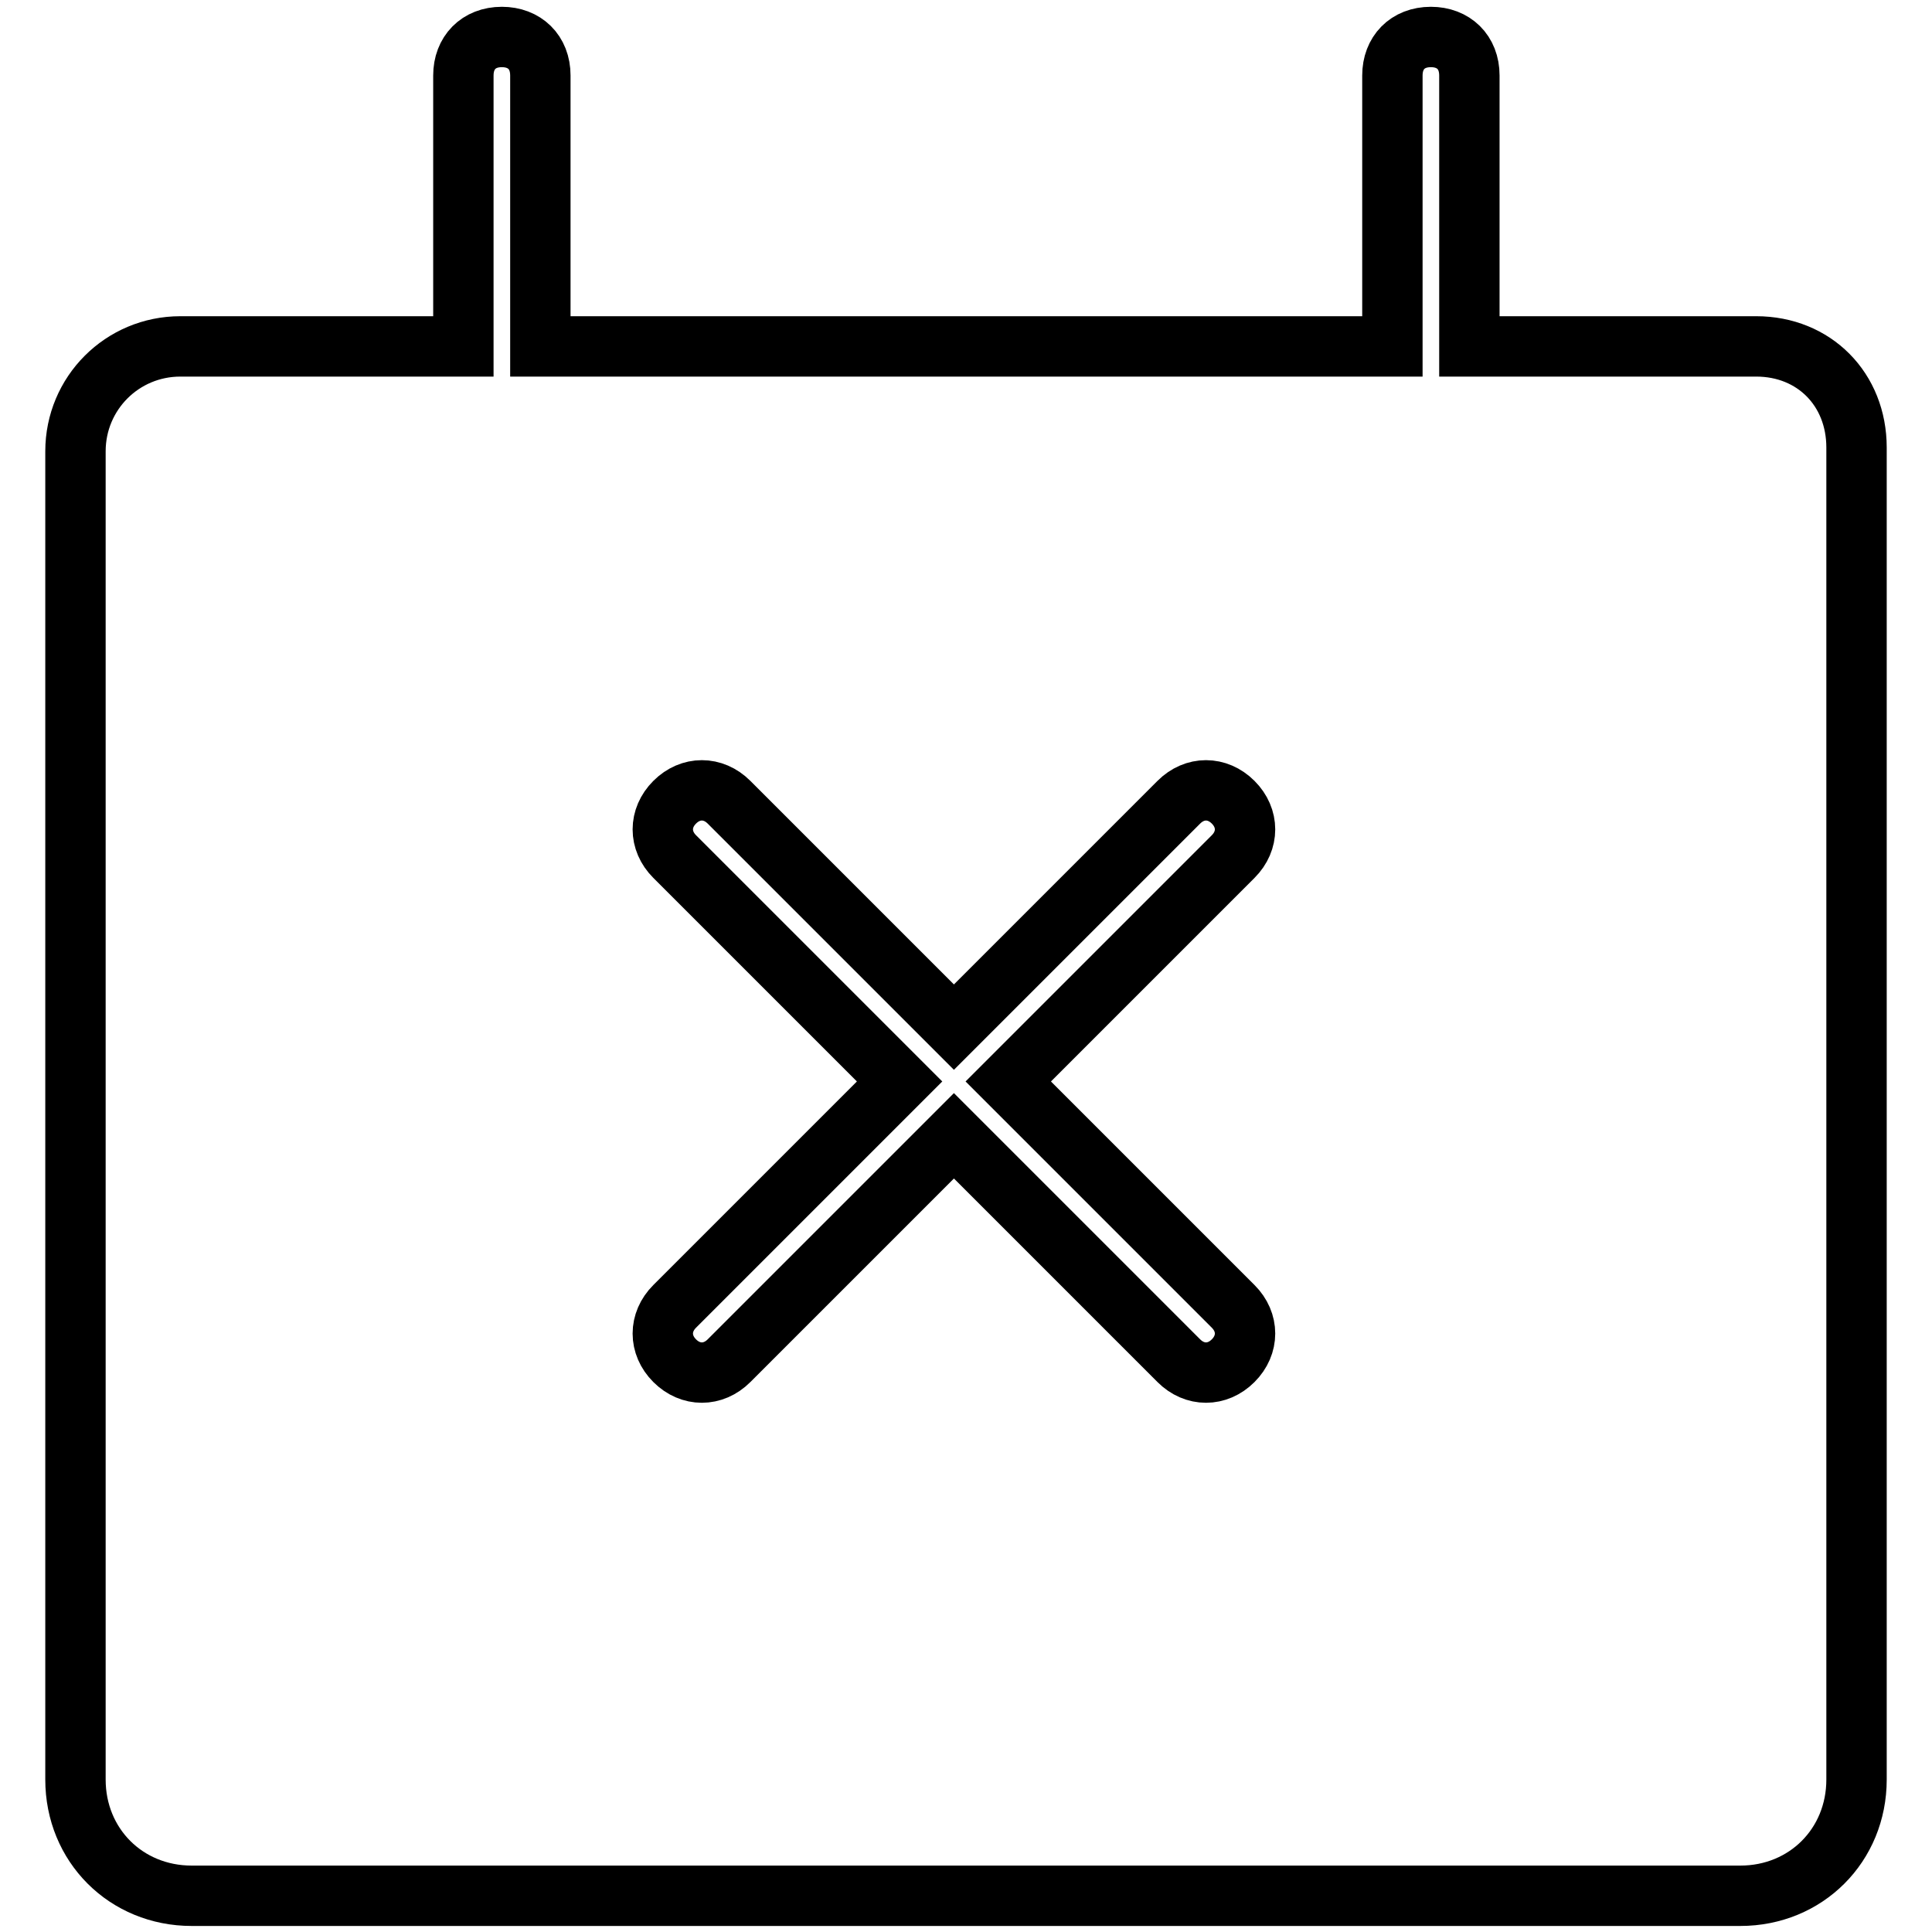
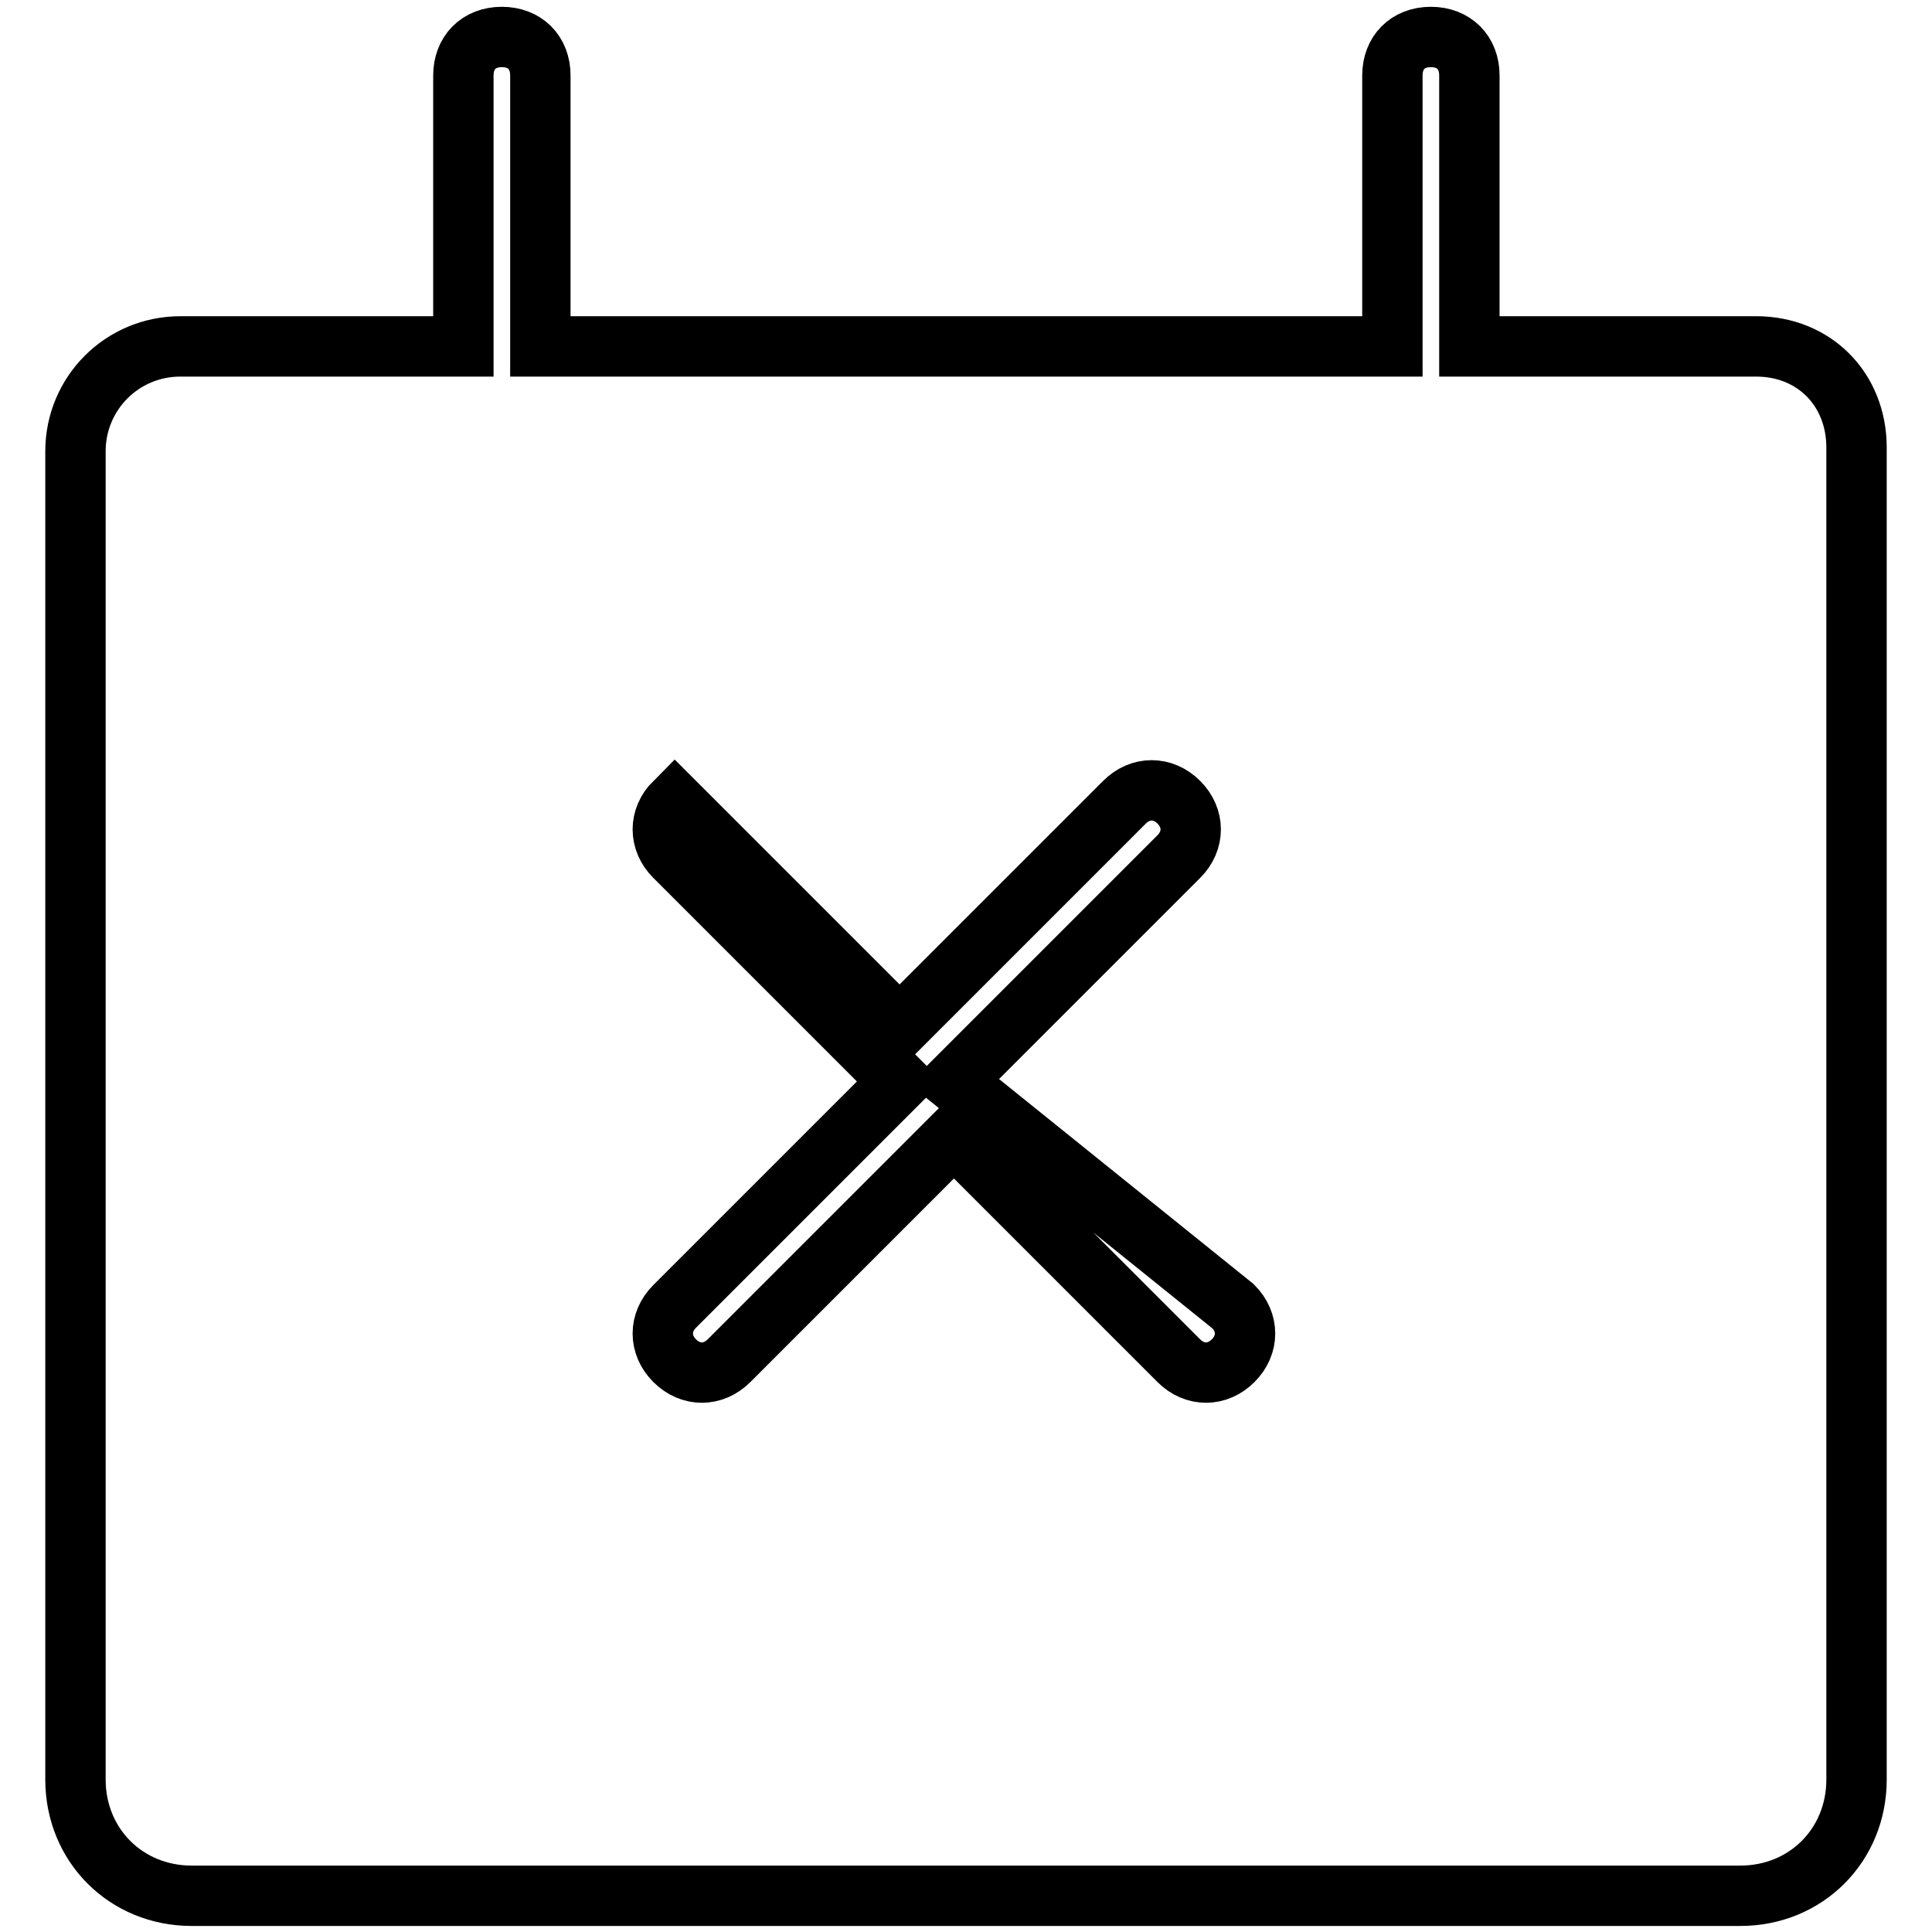
<svg xmlns="http://www.w3.org/2000/svg" version="1.1" x="0px" y="0px" viewBox="0 0 256 256" enable-background="new 0 0 256 256" xml:space="preserve">
  <g>
-     <path stroke-width="8" fill-opacity="0" stroke="#000000" d="M232.7,45.9h-38V10c0-3.1-2.1-5.1-5.1-5.1c-3.1,0-5.1,2.1-5.1,5.1v35.9H71.6V10c0-3.1-2.1-5.1-5.1-5.1 c-3.1,0-5.1,2.1-5.1,5.1v35.9H23.9c-7.7,0-13.9,6.2-13.9,13.9v176c0,8.7,6.7,15.4,15.4,15.4h205.2c8.7,0,15.4-6.7,15.4-15.4V59.3 C246,51.6,240.4,45.9,232.7,45.9z M163.4,173.1c2.1,2.1,2.1,5.1,0,7.2c-2.1,2.1-5.1,2.1-7.2,0l-29.8-29.8l-29.8,29.8 c-2.1,2.1-5.1,2.1-7.2,0c-2.1-2.1-2.1-5.1,0-7.2l29.8-29.8l-29.8-29.8c-2.1-2.1-2.1-5.1,0-7.2c2.1-2.1,5.1-2.1,7.2,0l29.8,29.8 l29.8-29.8c2.1-2.1,5.1-2.1,7.2,0c2.1,2.1,2.1,5.1,0,7.2l-29.8,29.8L163.4,173.1z" />
+     <path stroke-width="8" fill-opacity="0" stroke="#000000" d="M232.7,45.9h-38V10c0-3.1-2.1-5.1-5.1-5.1c-3.1,0-5.1,2.1-5.1,5.1v35.9H71.6V10c0-3.1-2.1-5.1-5.1-5.1 c-3.1,0-5.1,2.1-5.1,5.1v35.9H23.9c-7.7,0-13.9,6.2-13.9,13.9v176c0,8.7,6.7,15.4,15.4,15.4h205.2c8.7,0,15.4-6.7,15.4-15.4V59.3 C246,51.6,240.4,45.9,232.7,45.9z M163.4,173.1c2.1,2.1,2.1,5.1,0,7.2c-2.1,2.1-5.1,2.1-7.2,0l-29.8-29.8l-29.8,29.8 c-2.1,2.1-5.1,2.1-7.2,0c-2.1-2.1-2.1-5.1,0-7.2l29.8-29.8l-29.8-29.8c-2.1-2.1-2.1-5.1,0-7.2l29.8,29.8 l29.8-29.8c2.1-2.1,5.1-2.1,7.2,0c2.1,2.1,2.1,5.1,0,7.2l-29.8,29.8L163.4,173.1z" />
  </g>
</svg>